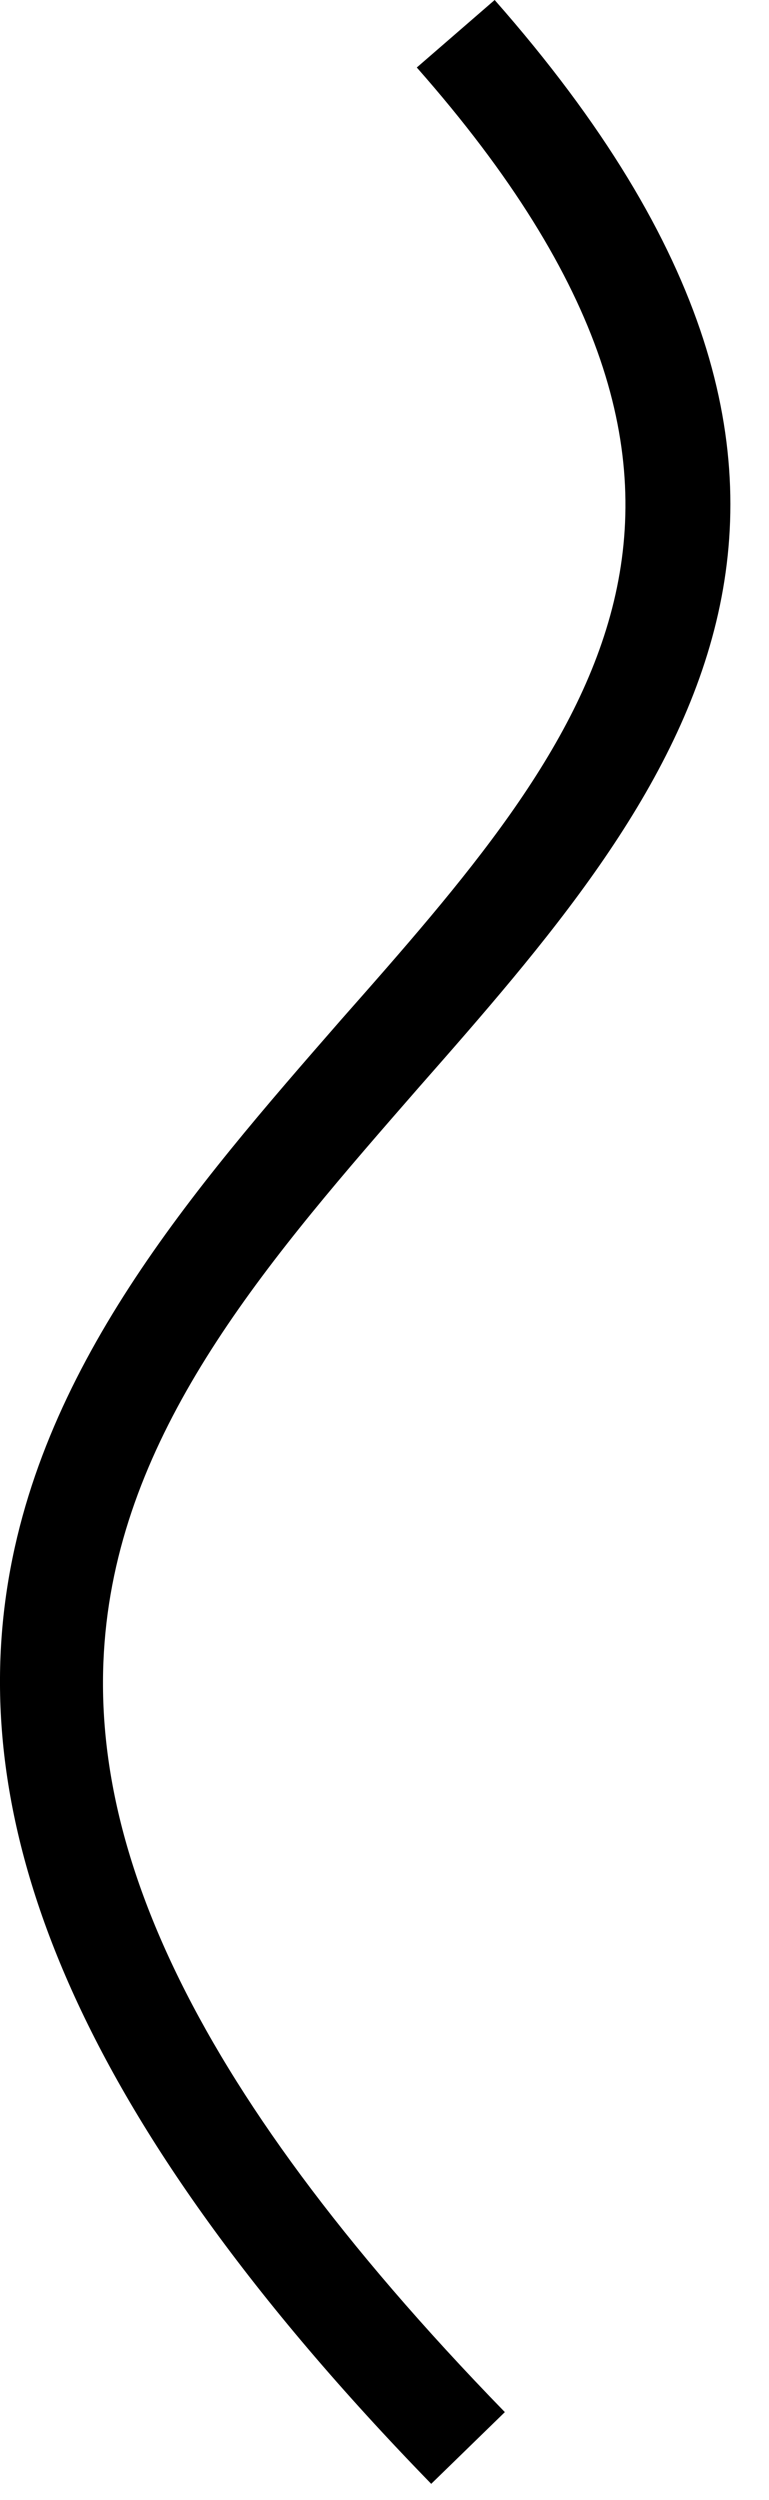
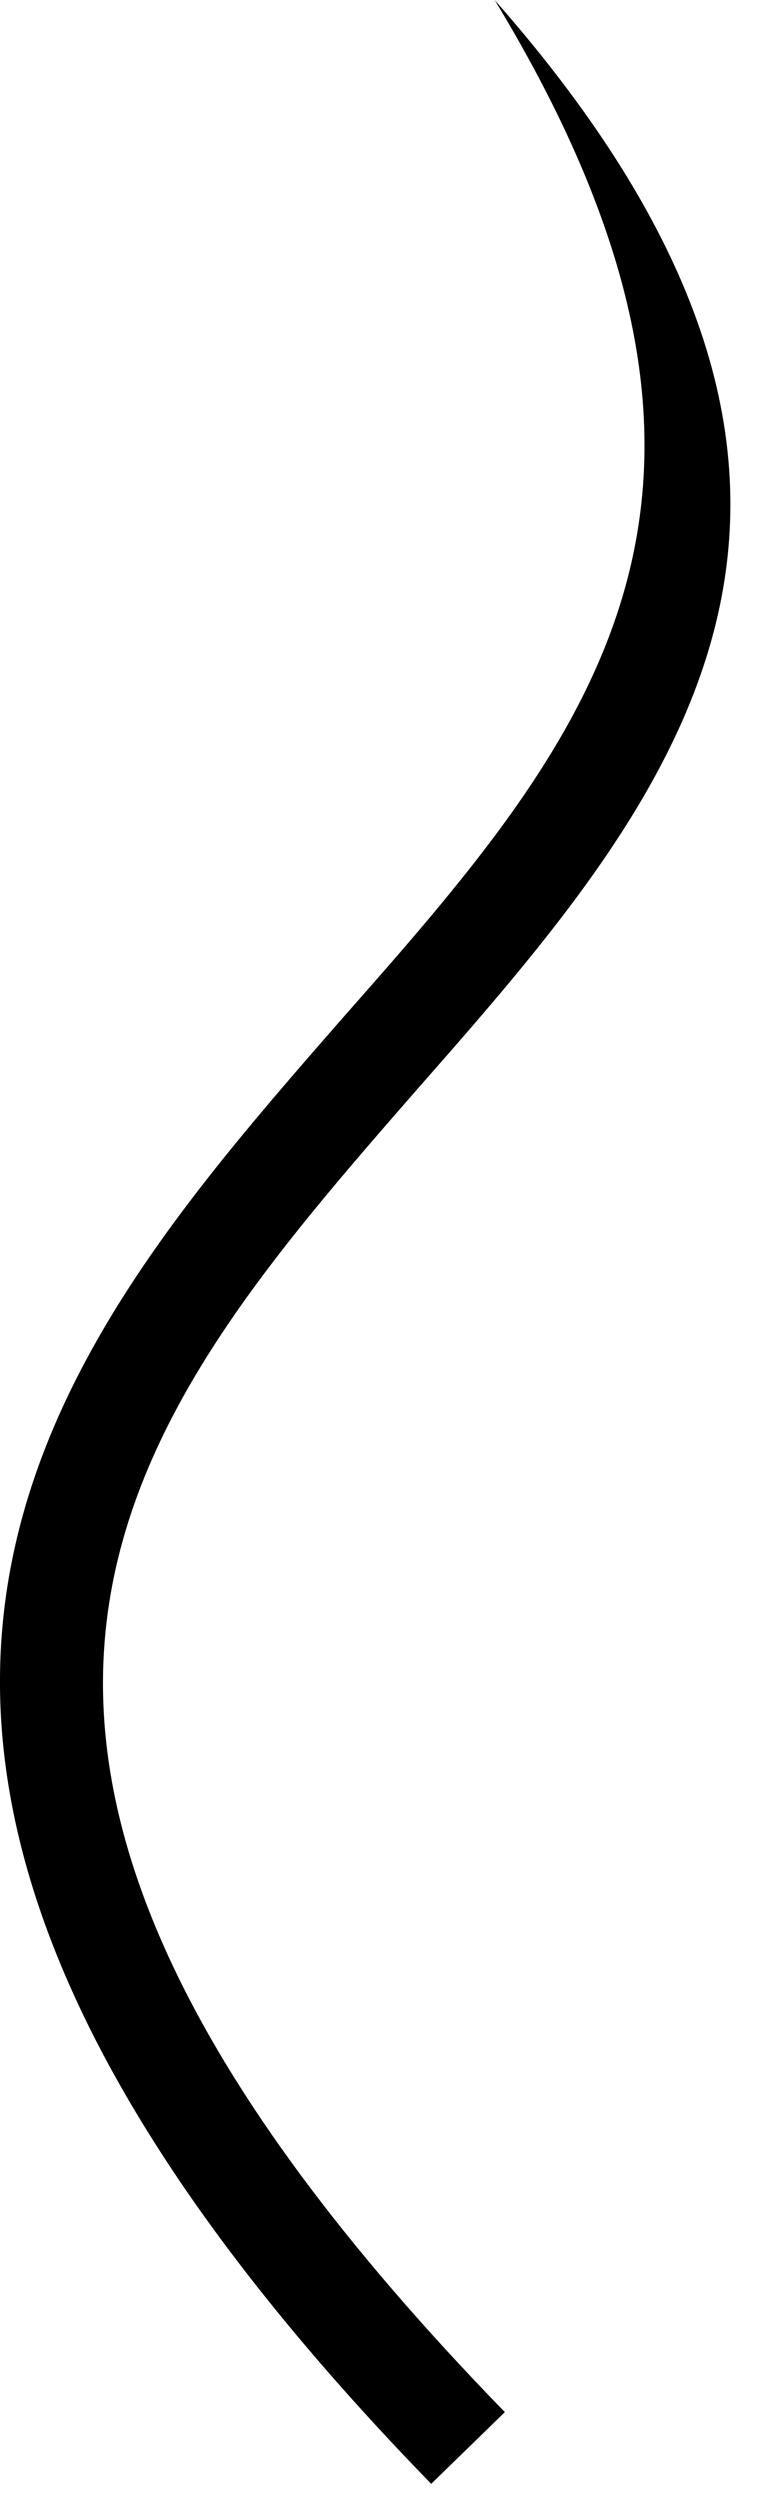
<svg xmlns="http://www.w3.org/2000/svg" fill="none" height="100%" overflow="visible" preserveAspectRatio="none" style="display: block;" viewBox="0 0 4 13" width="100%">
-   <path d="M2.243 12.916L2.626 12.543C-0.781 9.04 0.656 7.4 2.179 5.654C3.499 4.153 4.851 2.587 2.573 0L2.168 0.351C4.149 2.598 3.052 3.855 1.774 5.303C0.241 7.06 -1.506 9.062 2.243 12.916Z" fill="black" id="Vector" />
+   <path d="M2.243 12.916L2.626 12.543C-0.781 9.04 0.656 7.4 2.179 5.654C3.499 4.153 4.851 2.587 2.573 0C4.149 2.598 3.052 3.855 1.774 5.303C0.241 7.06 -1.506 9.062 2.243 12.916Z" fill="black" id="Vector" />
</svg>